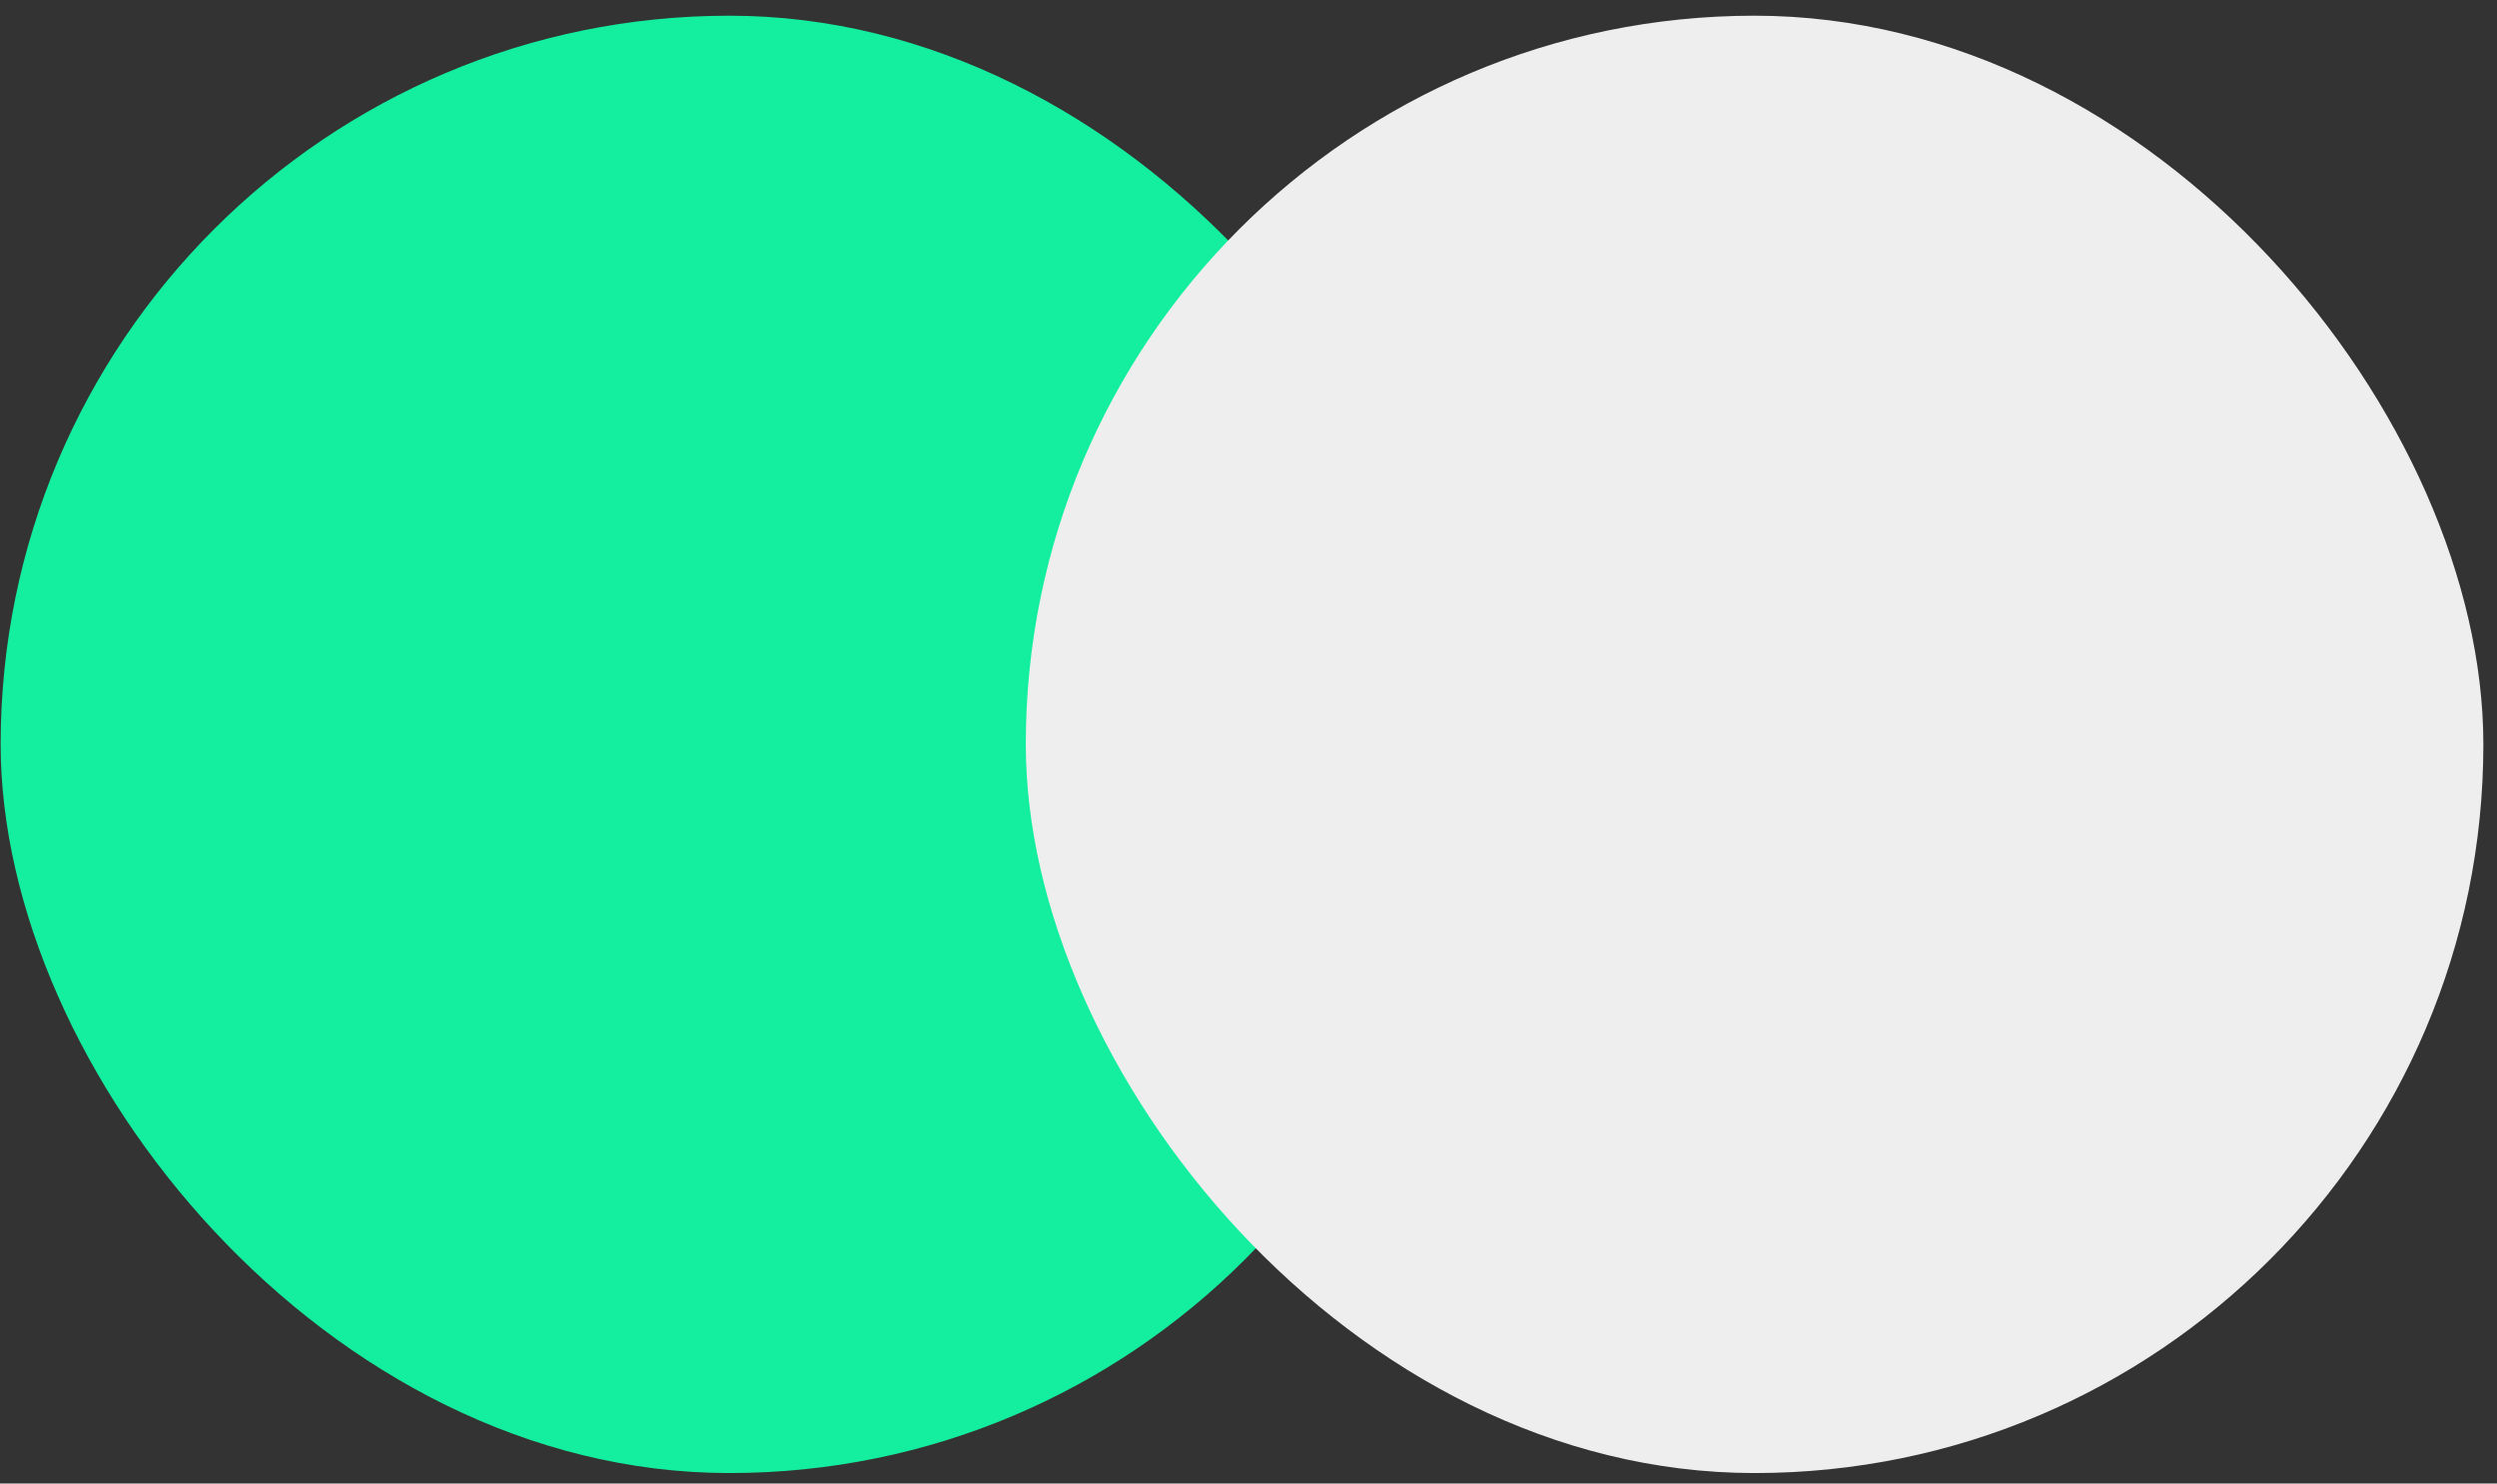
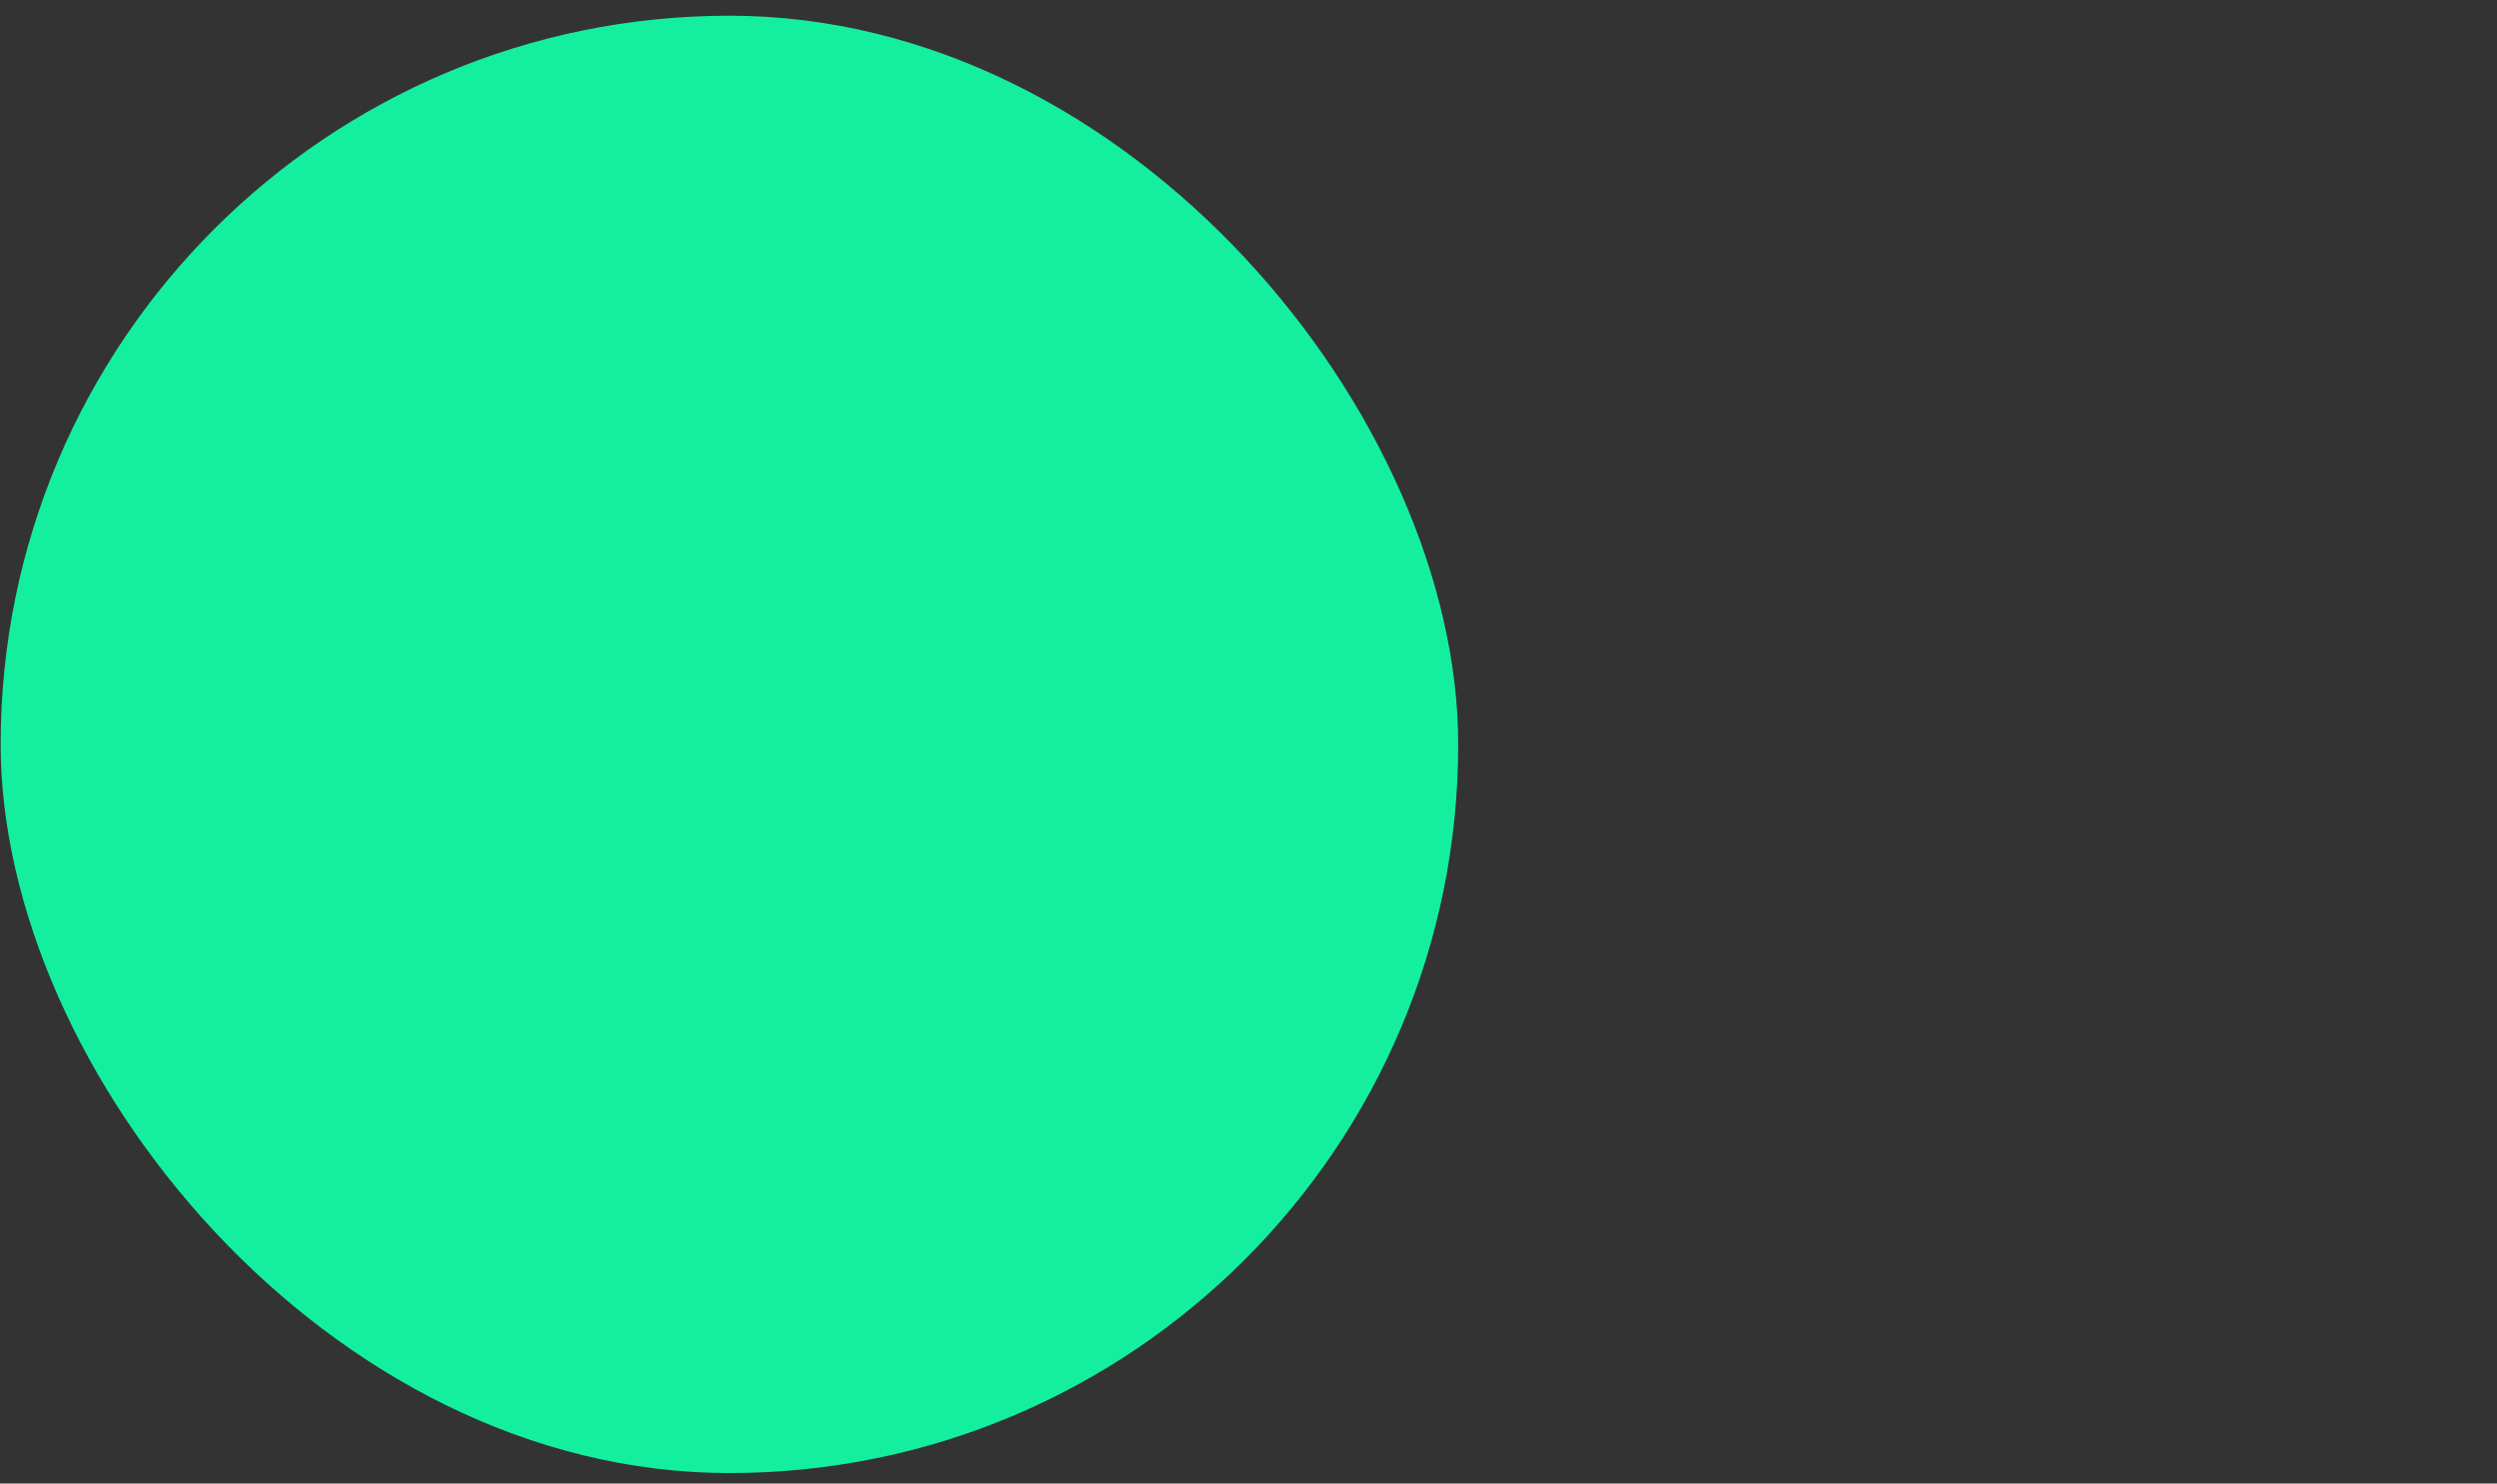
<svg xmlns="http://www.w3.org/2000/svg" width="69" height="41" viewBox="0 0 69 41" fill="none">
  <rect x="0" y="0" width="69" height="41" fill="#333333" stroke="none" />
  <rect x="40.295" y="40.711" width="40.277" height="40.277" rx="20.139" transform="rotate(-180 40.295 40.711)" fill="#13EF9F" />
  <g style="mix-blend-mode:multiply">
-     <rect x="68.623" y="40.711" width="40.277" height="40.277" rx="20.139" transform="rotate(-180 68.623 40.711)" fill="#EEEEEE" />
-   </g>
+     </g>
</svg>